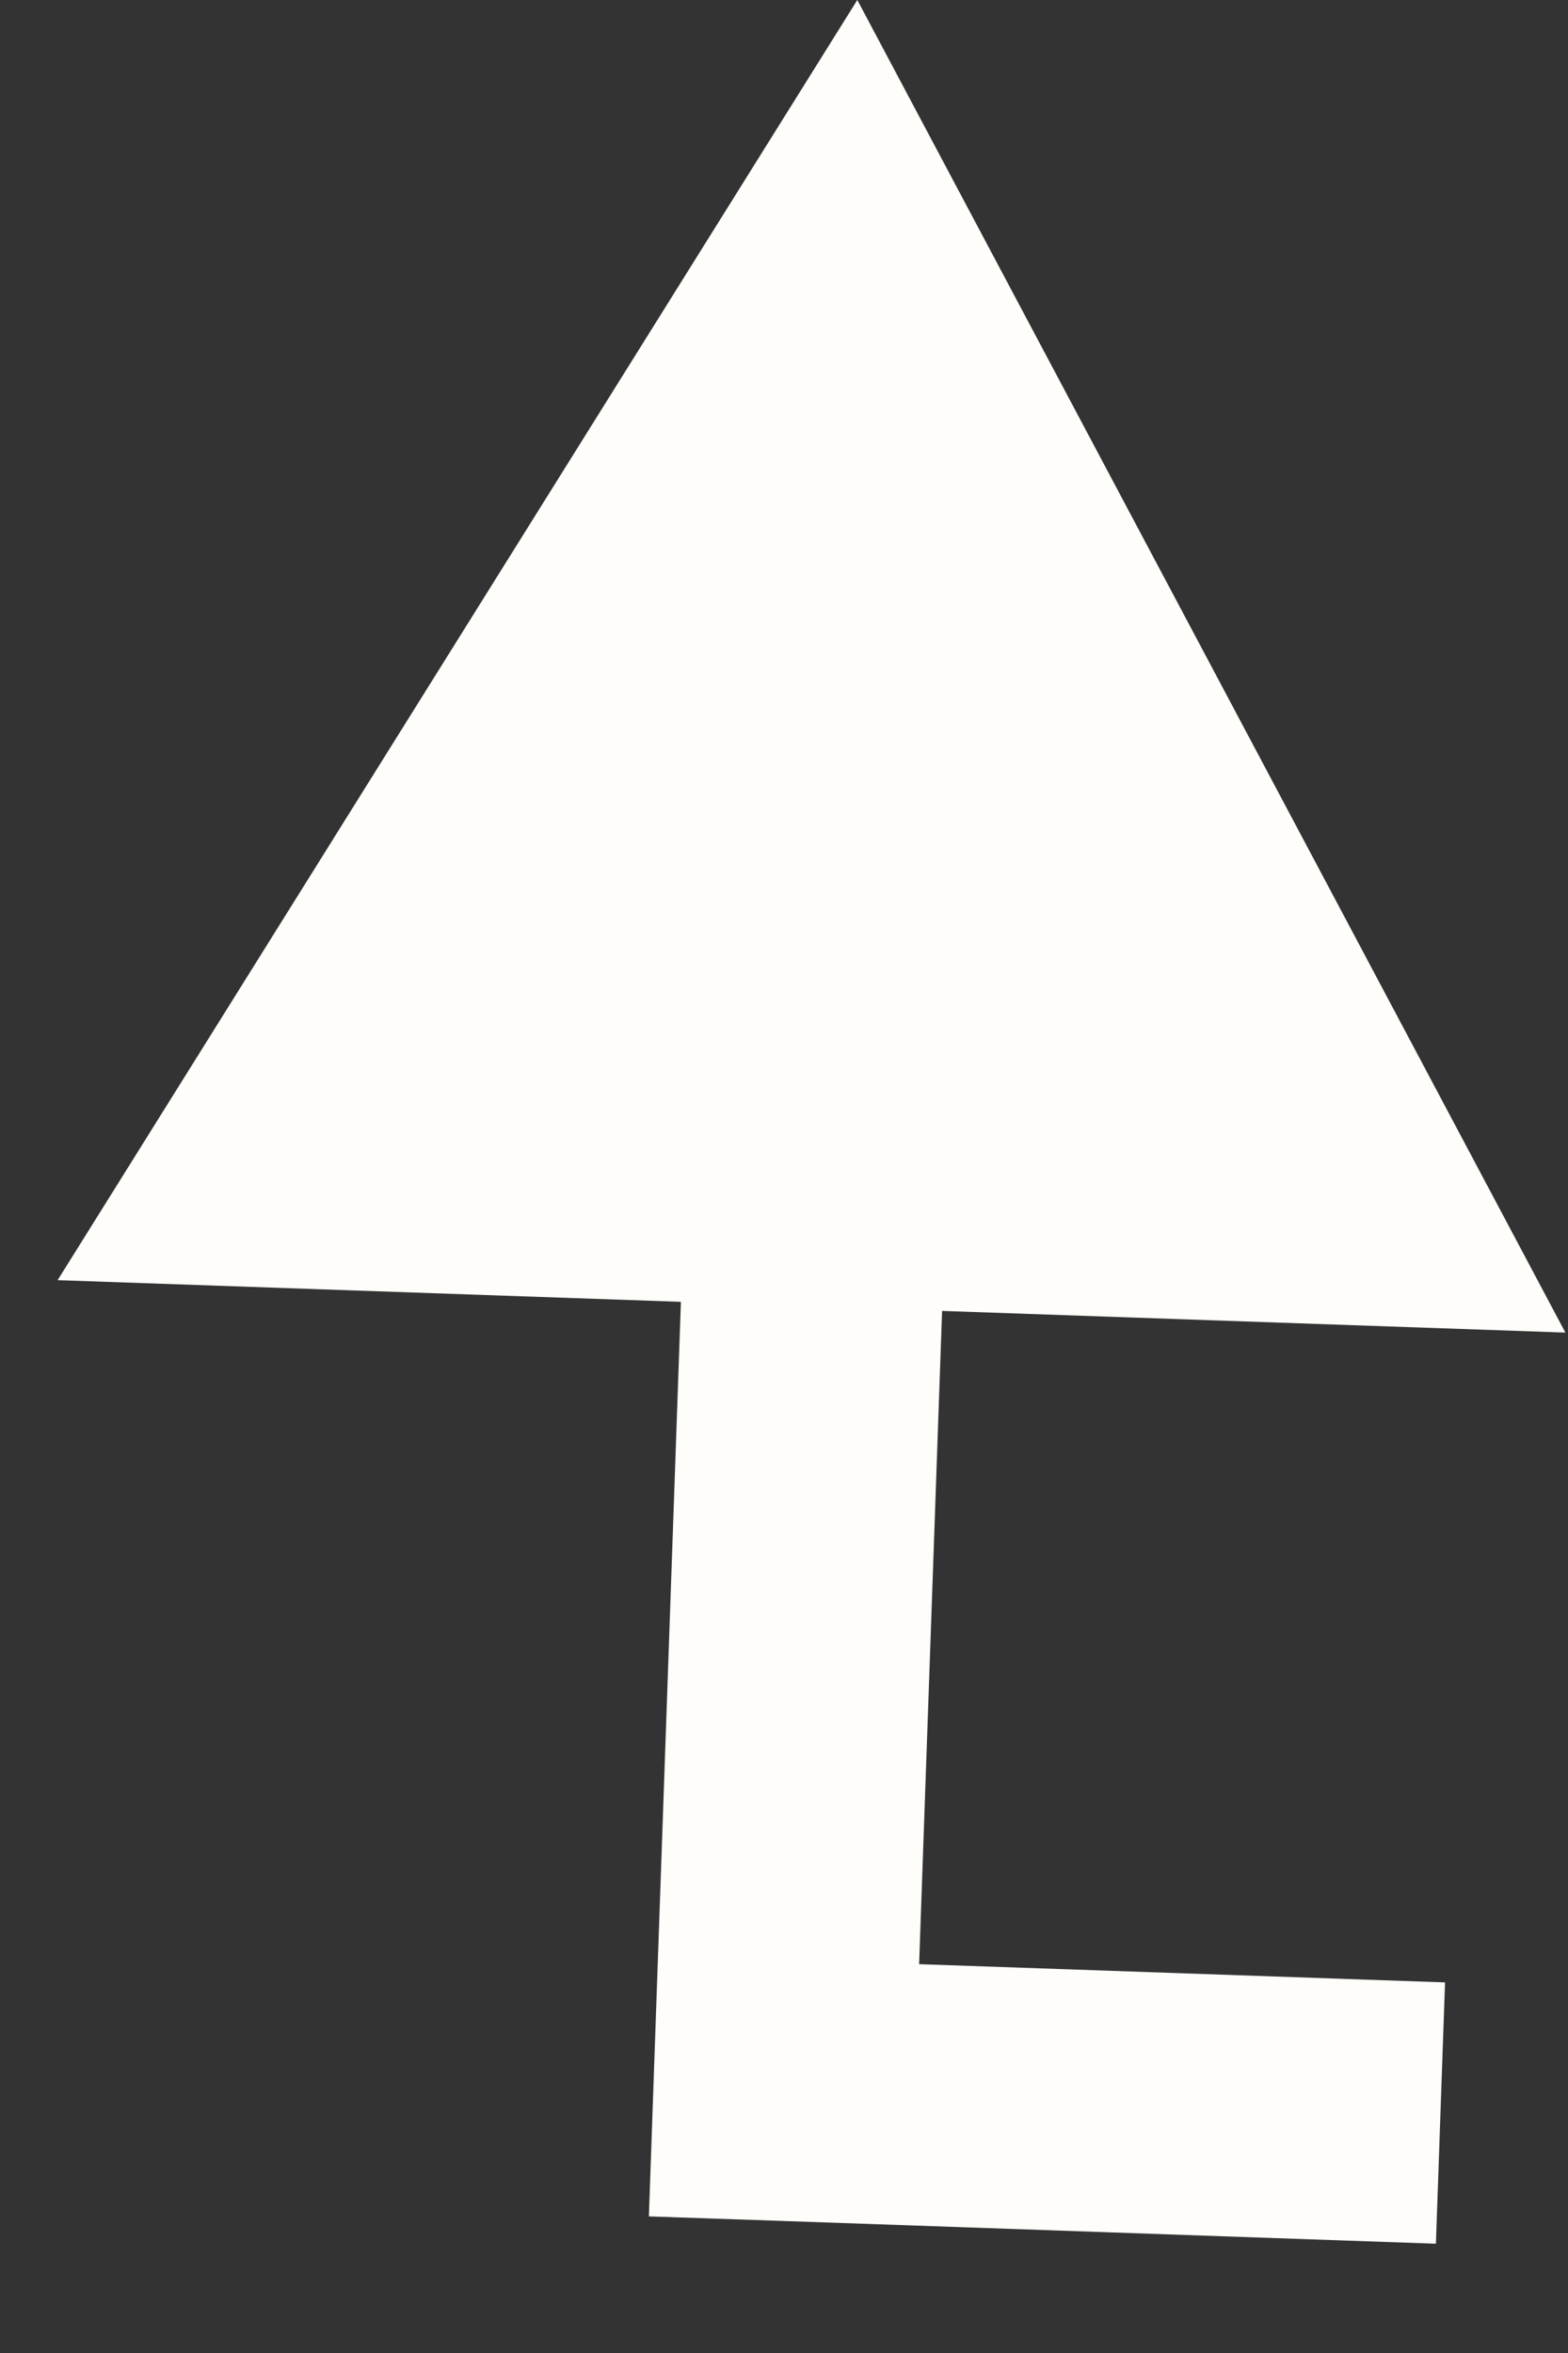
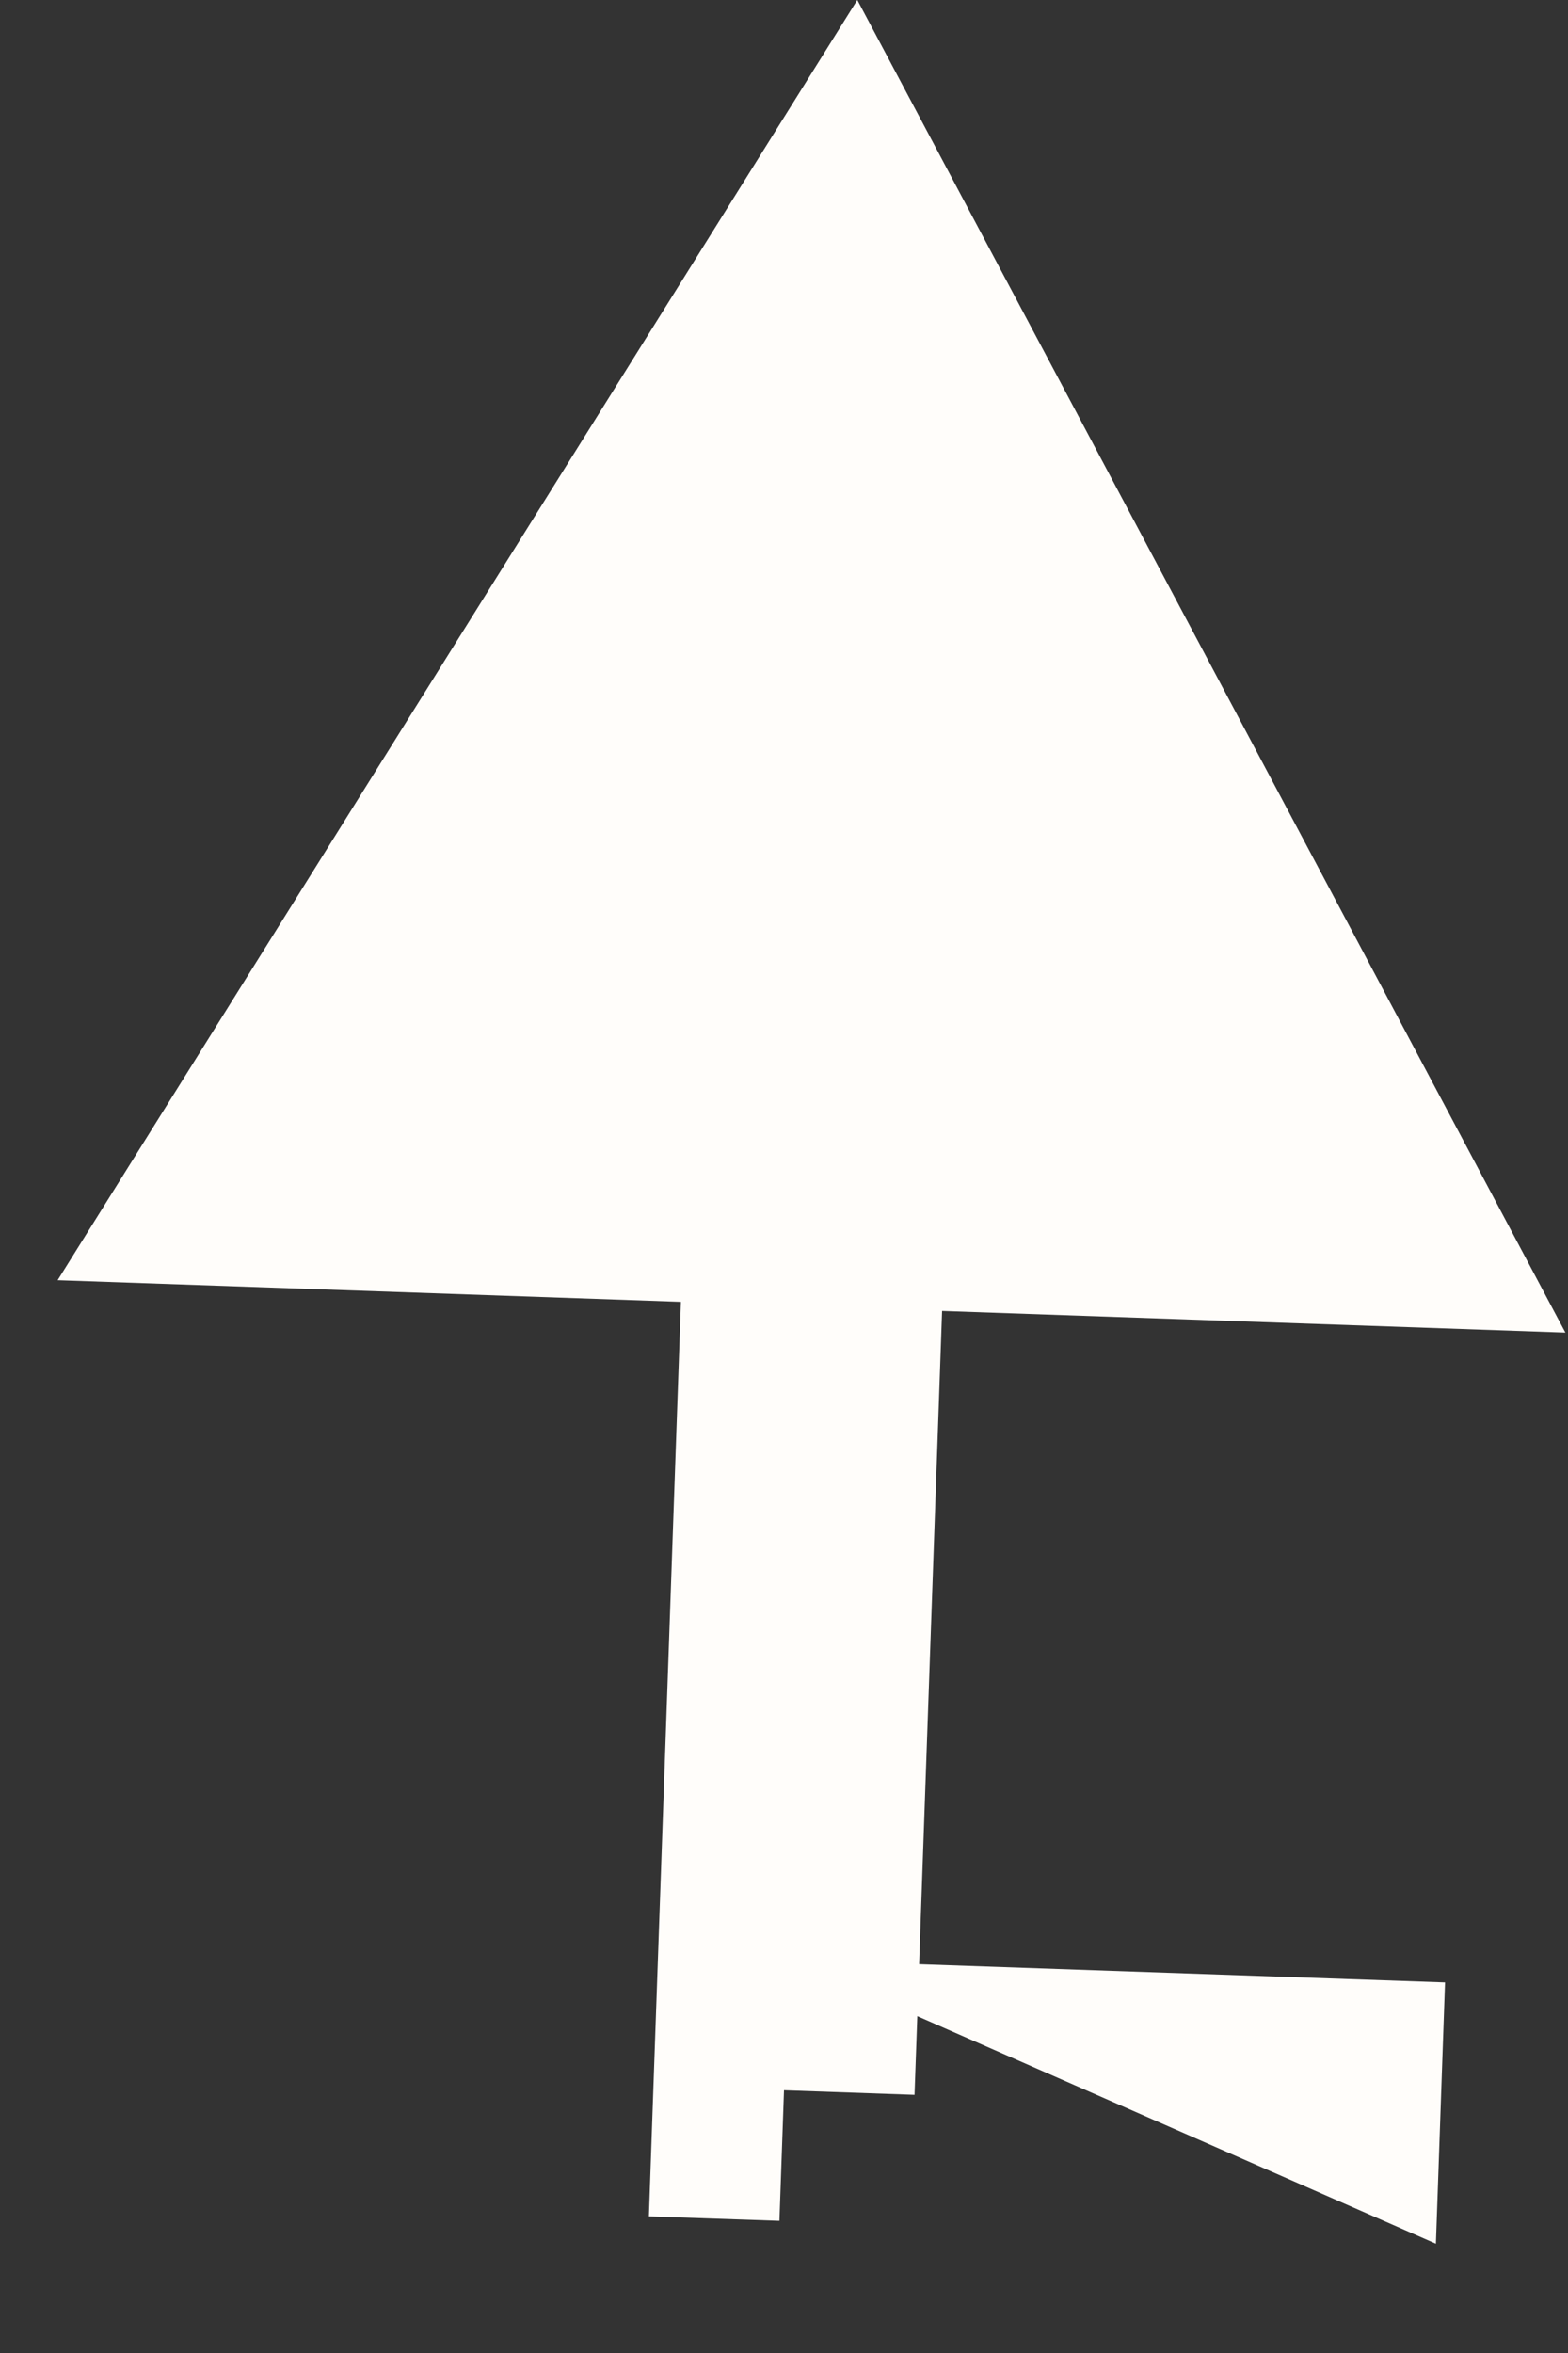
<svg xmlns="http://www.w3.org/2000/svg" width="12" height="18" viewBox="0 0 12 18" fill="none">
  <rect x="0" y="0" width="12" height="18" fill="#333333" stroke="none" />
-   <path d="M6 15.99L5.001 15.955L4.966 16.955L5.965 16.989L6 15.99ZM6.561 -0L0.441 9.793L11.98 10.194L6.561 -0ZM11.059 15.165L6.035 14.991L5.965 16.989L10.989 17.164L11.059 15.165ZM6.999 16.025L7.245 9.029L5.246 8.96L5.001 15.955L6.999 16.025Z" fill="#FFFDFA" />
+   <path d="M6 15.99L5.001 15.955L4.966 16.955L5.965 16.989L6 15.99ZM6.561 -0L0.441 9.793L11.98 10.194L6.561 -0ZM11.059 15.165L6.035 14.991L10.989 17.164L11.059 15.165ZM6.999 16.025L7.245 9.029L5.246 8.96L5.001 15.955L6.999 16.025Z" fill="#FFFDFA" />
</svg>